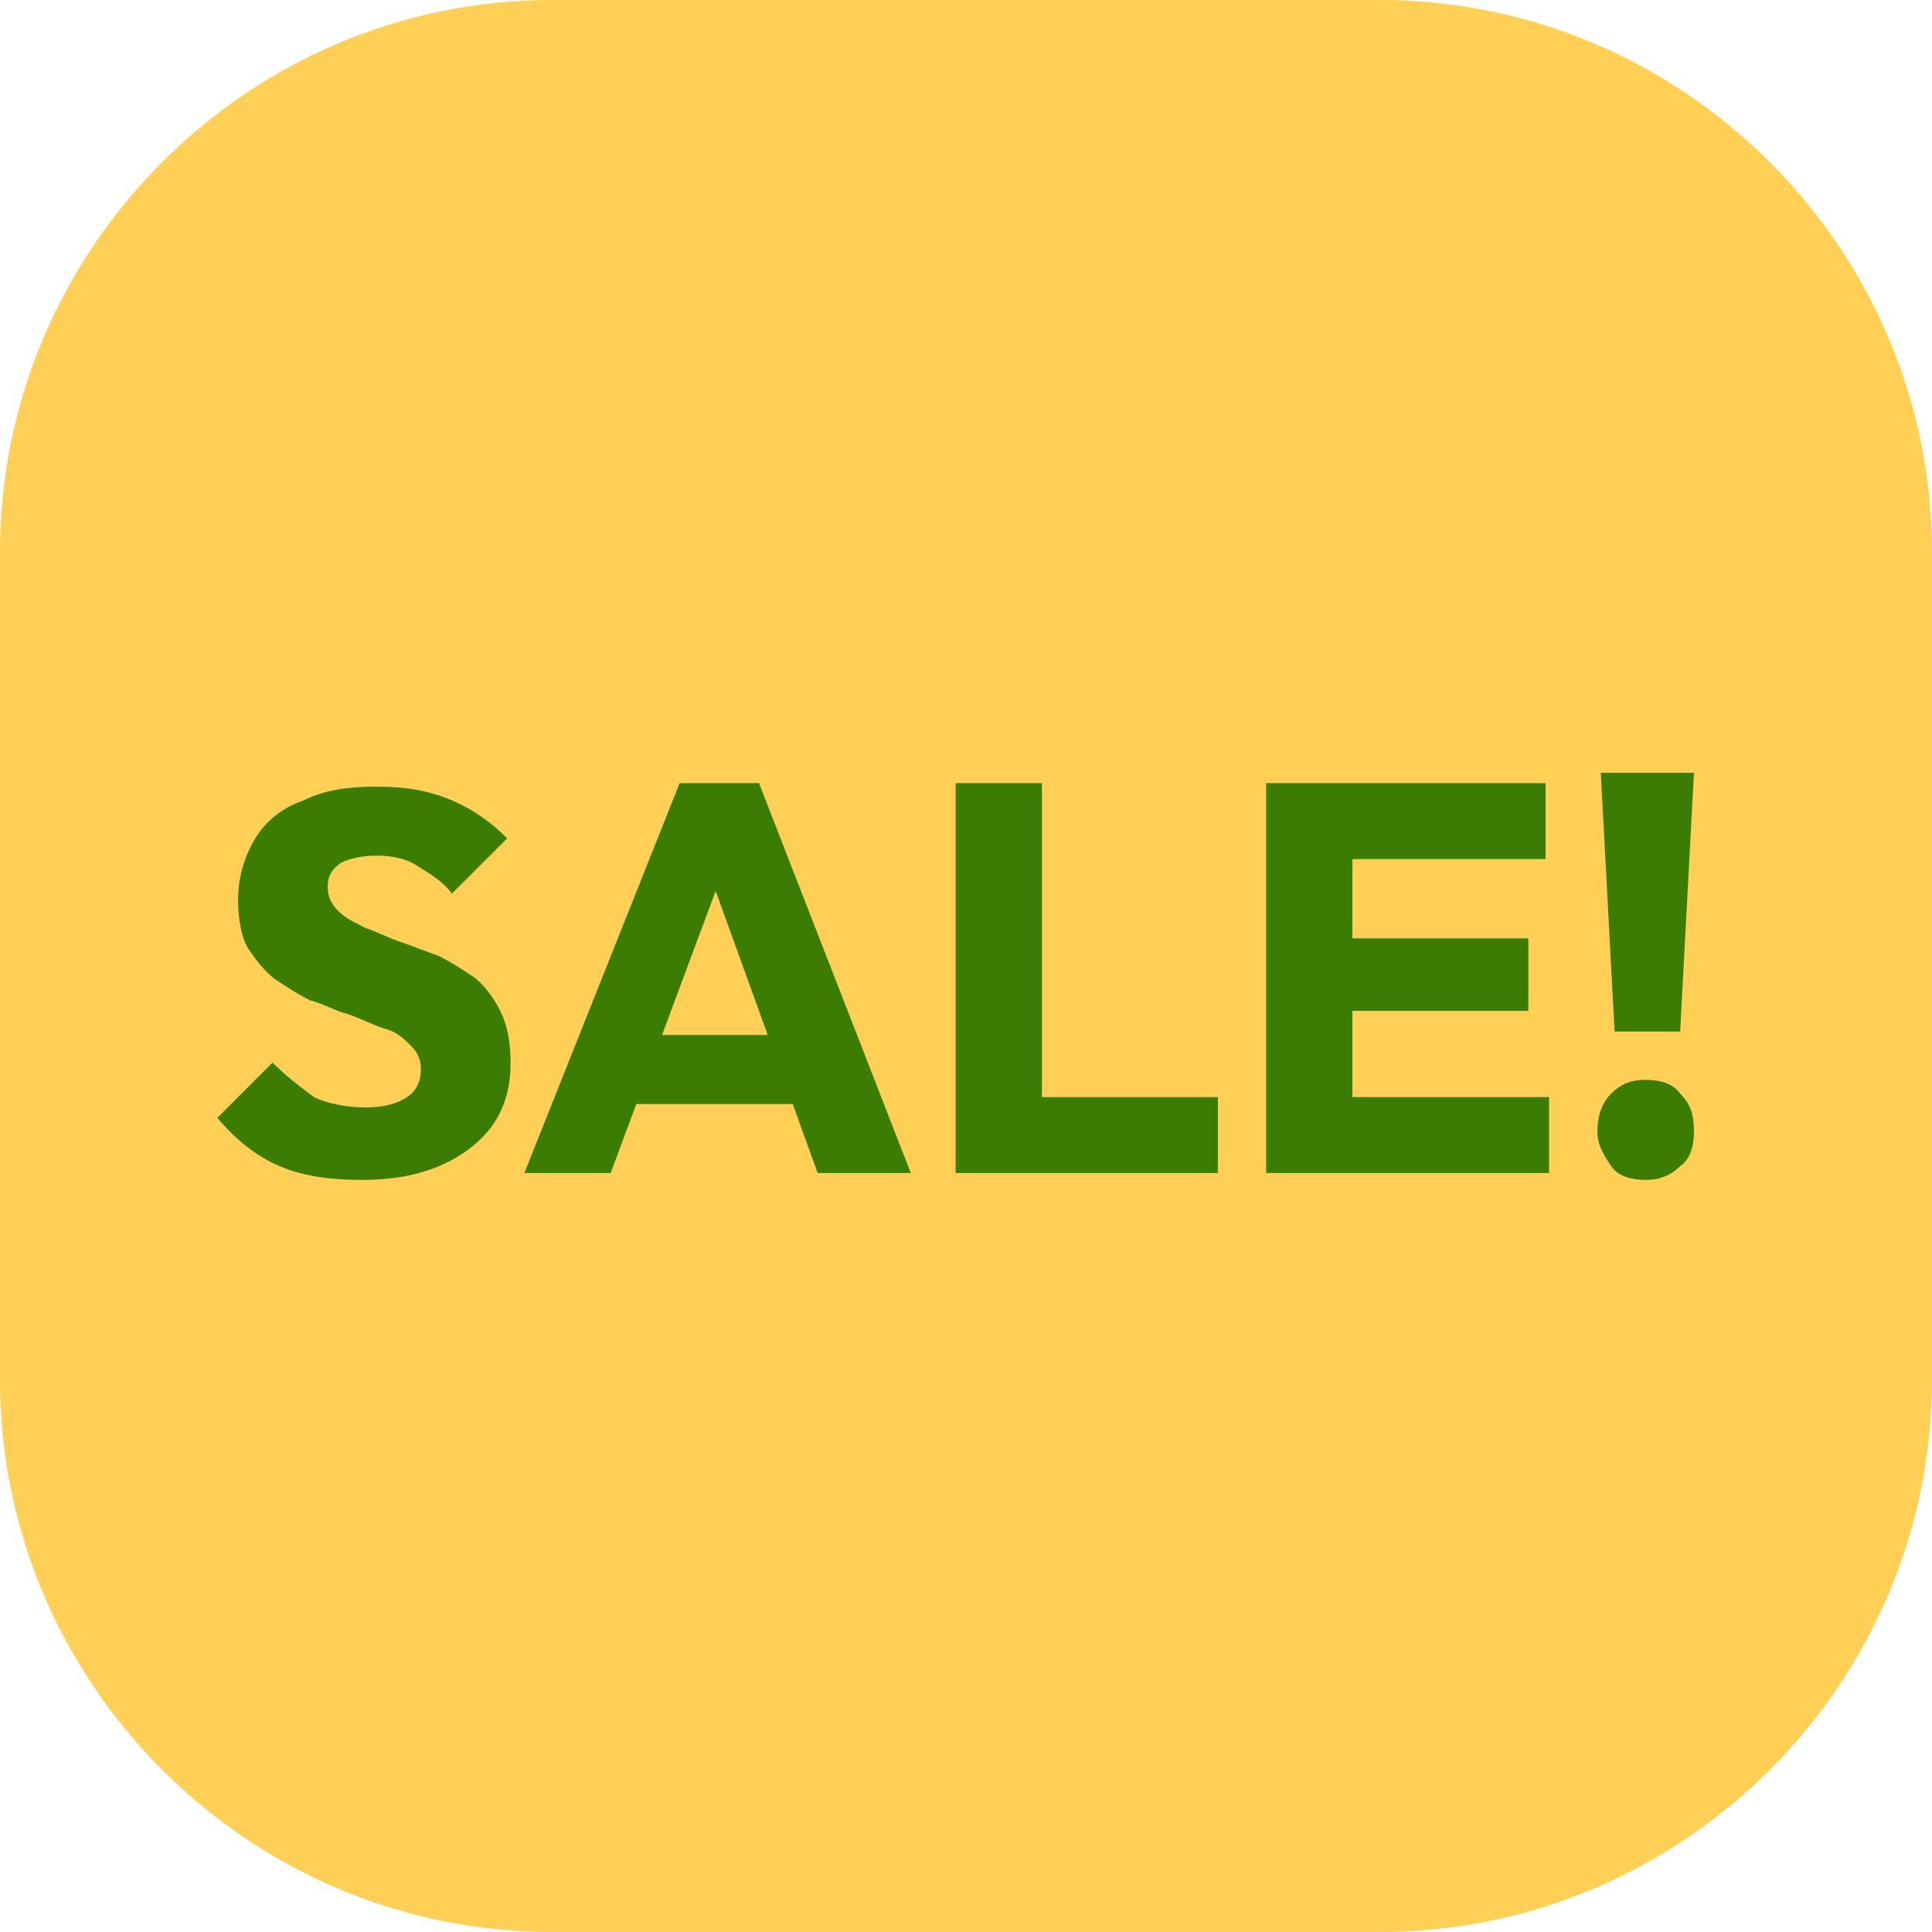
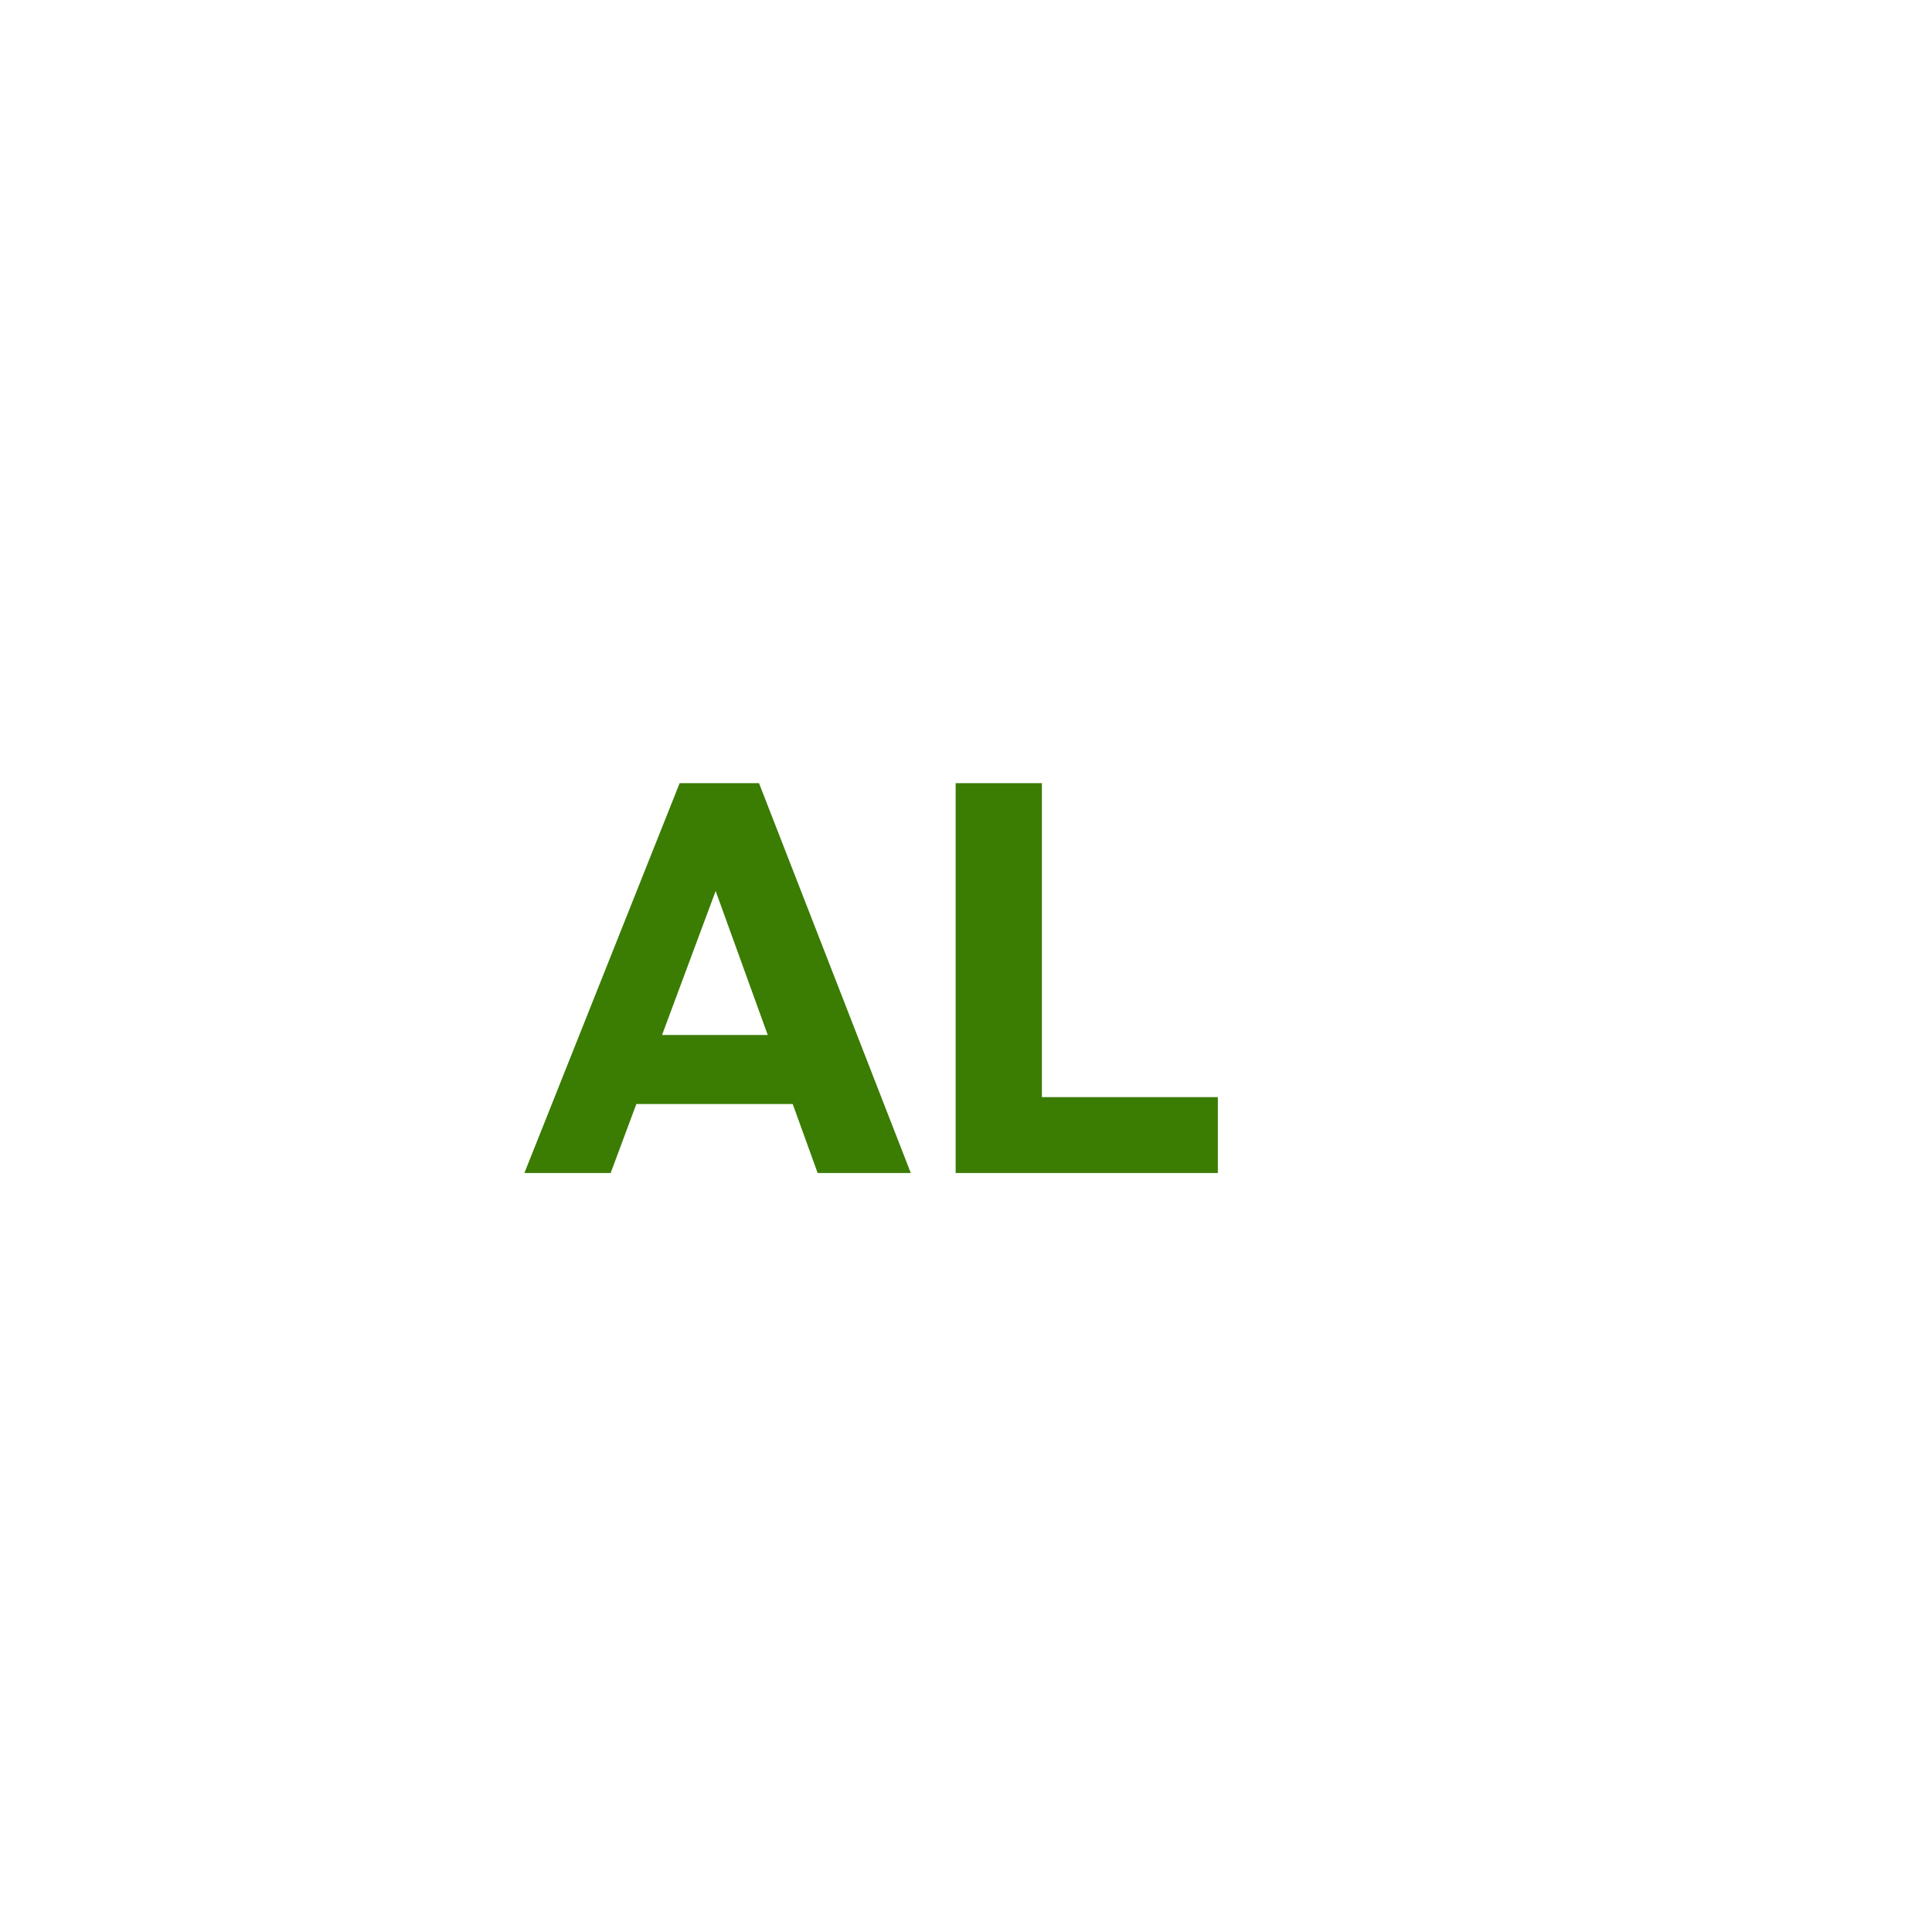
<svg xmlns="http://www.w3.org/2000/svg" version="1.1" id="Layer_1" x="0px" y="0px" viewBox="0 0 56 56" style="enable-background:new 0 0 56 56;" xml:space="preserve">
  <style type="text/css">
	.st0{fill:#FFCF56;}
	.st1{enable-background:new    ;}
	.st2{fill:#3B7C03;}
</style>
  <g id="Group_71" transform="translate(-254 -920)">
-     <path id="Rectangle_15" class="st0" d="M270,920h24c8.8,0,16,7.2,16,16v24c0,8.8-7.2,16-16,16h-24c-8.8,0-16-7.2-16-16v-24   C254,927.2,261.2,920,270,920z" />
    <g class="st1">
-       <path class="st2" d="M264.5,954.2c-0.9,0-1.7-0.1-2.4-0.4c-0.7-0.3-1.3-0.8-1.8-1.4l1.6-1.6c0.4,0.4,0.8,0.7,1.2,1    c0.4,0.2,1,0.3,1.5,0.3c0.5,0,0.9-0.1,1.2-0.3s0.4-0.5,0.4-0.8c0-0.3-0.1-0.5-0.3-0.7c-0.2-0.2-0.4-0.4-0.8-0.5    c-0.3-0.1-0.7-0.3-1-0.4c-0.4-0.1-0.7-0.3-1.1-0.4c-0.4-0.2-0.7-0.4-1-0.6c-0.3-0.2-0.6-0.6-0.8-0.9s-0.3-0.9-0.3-1.4    c0-0.7,0.2-1.3,0.5-1.8c0.3-0.5,0.8-0.9,1.4-1.1c0.6-0.3,1.3-0.4,2.1-0.4c0.8,0,1.5,0.1,2.2,0.4c0.7,0.3,1.2,0.7,1.6,1.1l-1.6,1.6    c-0.3-0.4-0.7-0.6-1-0.8c-0.3-0.2-0.7-0.3-1.2-0.3c-0.4,0-0.8,0.1-1,0.2c-0.3,0.2-0.4,0.4-0.4,0.7c0,0.3,0.1,0.5,0.3,0.7    c0.2,0.2,0.4,0.3,0.8,0.5c0.3,0.1,0.7,0.3,1,0.4s0.8,0.3,1.1,0.4c0.4,0.2,0.7,0.4,1,0.6s0.6,0.6,0.8,1c0.2,0.4,0.3,0.9,0.3,1.5    c0,1.1-0.4,1.9-1.2,2.5S265.8,954.2,264.5,954.2z" />
      <path class="st2" d="M269.2,954l4.5-11.3h2.3l4.4,11.3h-2.7l-3.4-9.4h0.9l-3.5,9.4H269.2z M271.8,952v-2h6.1v2H271.8z" />
      <path class="st2" d="M281.7,954v-11.3h2.5V954H281.7z M283.7,954v-2.2h5.6v2.2H283.7z" />
-       <path class="st2" d="M290.7,954v-11.3h2.5V954H290.7z M292.7,944.9v-2.2h6.1v2.2H292.7z M292.7,949.3v-2.1h5.6v2.1H292.7z     M292.7,954v-2.2h6.2v2.2H292.7z" />
-       <path class="st2" d="M301.7,954.2c-0.4,0-0.8-0.1-1-0.4s-0.4-0.6-0.4-1c0-0.4,0.1-0.8,0.4-1.1c0.3-0.3,0.6-0.4,1-0.4    s0.8,0.1,1,0.4c0.3,0.3,0.4,0.6,0.4,1.1c0,0.4-0.1,0.8-0.4,1C302.5,954,302.2,954.2,301.7,954.2z M300.8,949.9l-0.4-7.5h2.7    l-0.4,7.5H300.8z" />
    </g>
  </g>
</svg>